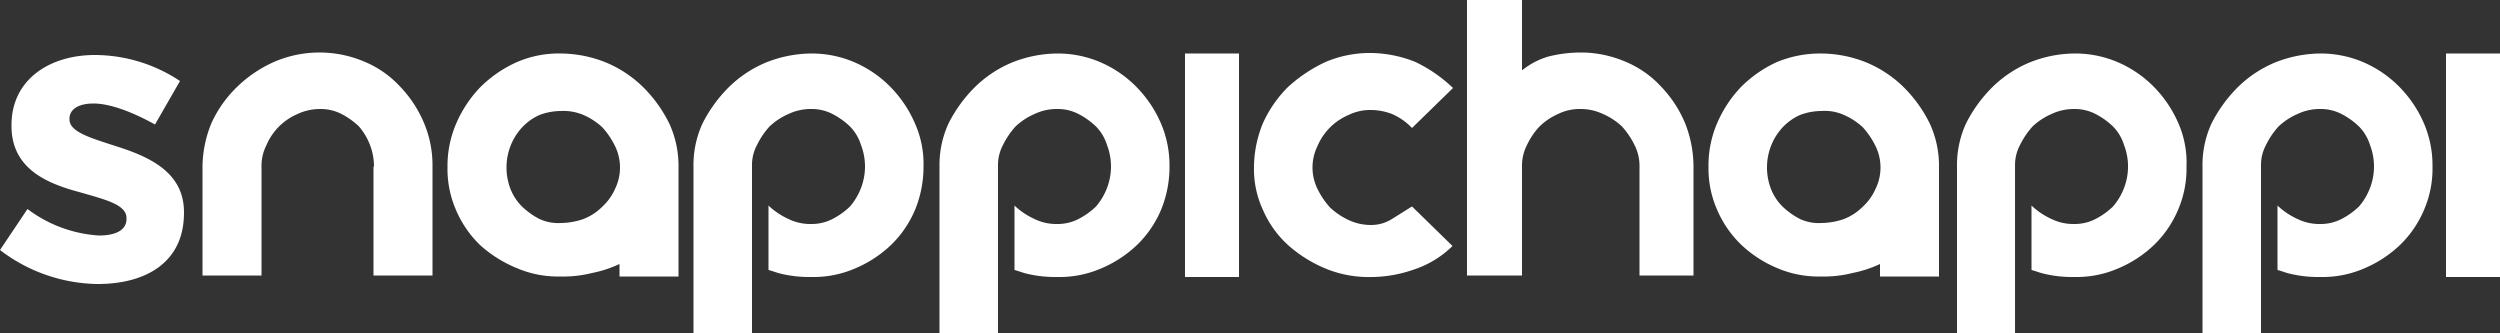
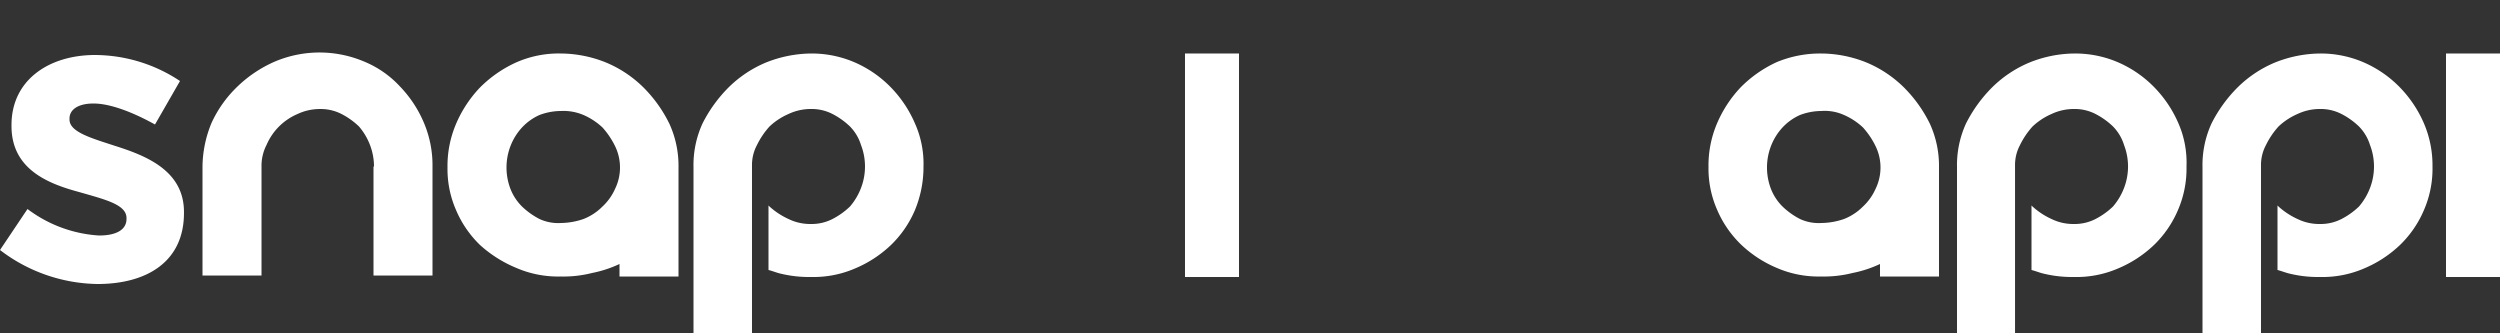
<svg xmlns="http://www.w3.org/2000/svg" data-name="Group 230" width="331.714" height="44.25">
  <rect width="100%" height="100%" fill="#333333" stroke="none" />
  <path data-name="Path 404" d="M49.625 22.092a8.073 8.073 0 00-.531-2.853 8.3 8.3 0 00-1.46-2.455 9.827 9.827 0 00-2.322-1.659 6.018 6.018 0 00-2.852-.659 6.958 6.958 0 00-2.985.663 7.8 7.8 0 00-4.113 4.113 6.018 6.018 0 00-.663 2.853v14.46h-7.83V22.092a15.48 15.48 0 011.194-5.772 15.736 15.736 0 013.45-4.843 16.746 16.746 0 014.976-3.317 15.193 15.193 0 0111.809 0 13.458 13.458 0 014.777 3.317 15.74 15.74 0 013.184 4.843 14.441 14.441 0 011.128 5.772v14.463h-7.829V22.092z" fill="#fff" />
  <path data-name="Path 405" d="M74.437 7.099a16.241 16.241 0 015.971 1.194 15.569 15.569 0 014.976 3.317 17.894 17.894 0 013.45 4.843 13.451 13.451 0 011.194 5.772v14.463H82.2v-1.659a15.638 15.638 0 01-3.649 1.194 15.457 15.457 0 01-4.18.464 13.9 13.9 0 01-5.838-1.128 16.642 16.642 0 01-4.843-3.052 14.139 14.139 0 01-3.184-4.644 13.6 13.6 0 01-1.129-5.638 14.221 14.221 0 011.128-5.772 16.158 16.158 0 013.184-4.843 16.215 16.215 0 014.777-3.317 13.933 13.933 0 015.971-1.194zm0 7.629a8.073 8.073 0 00-2.853.531 7.11 7.11 0 00-2.322 1.659 7.684 7.684 0 00-1.526 2.455 7.932 7.932 0 000 5.705 6.73 6.73 0 001.526 2.321 9.827 9.827 0 002.322 1.659 5.926 5.926 0 002.853.531 9.444 9.444 0 002.985-.531 7.255 7.255 0 002.521-1.659 7.11 7.11 0 001.659-2.322 6.465 6.465 0 000-5.705 10.635 10.635 0 00-1.659-2.455 8.758 8.758 0 00-2.521-1.659 6.786 6.786 0 00-2.985-.531z" fill="#fff" />
  <path data-name="Path 406" d="M157.232 36.688V7.099h7.165v29.655h-7.165z" fill="#fff" />
-   <path data-name="Path 407" d="M192.726 32.64a13.129 13.129 0 01-5.108 3.118 17.318 17.318 0 01-5.772 1 14.954 14.954 0 01-5.971-1.128 17.507 17.507 0 01-4.976-3.118 13.559 13.559 0 01-3.317-4.644 12.867 12.867 0 01-1.194-5.776 15.479 15.479 0 011.194-5.772 16.215 16.215 0 013.317-4.777 19.742 19.742 0 014.976-3.317 15 15 0 015.971-1.194 16.241 16.241 0 015.971 1.194 19.153 19.153 0 014.976 3.45l-5.44 5.307a8.086 8.086 0 00-2.654-1.858 7.992 7.992 0 00-2.786-.531 6.556 6.556 0 00-2.985.663 7.8 7.8 0 00-4.113 4.113 6.465 6.465 0 000 5.705 10.637 10.637 0 001.659 2.455 9.383 9.383 0 002.455 1.659 6.958 6.958 0 002.985.663 5.123 5.123 0 002.786-.8c.862-.531 1.791-1.128 2.654-1.659z" fill="#fff" />
-   <path data-name="Path 408" d="M202.014 9.288a9.978 9.978 0 013.45-1.791 17.852 17.852 0 014.312-.531 15.029 15.029 0 015.838 1.194 13.458 13.458 0 014.777 3.317 15.74 15.74 0 013.184 4.843 15.683 15.683 0 011.128 5.772v14.463h-7.165V22.092a6.018 6.018 0 00-.663-2.853 10.636 10.636 0 00-1.659-2.455 8.758 8.758 0 00-2.521-1.659 6.958 6.958 0 00-2.985-.663 6.557 6.557 0 00-2.985.663 8.4 8.4 0 00-2.455 1.659 9.384 9.384 0 00-1.659 2.455 6.018 6.018 0 00-.663 2.853v14.463h-7.3V0h7.3v9.288z" fill="#fff" />
  <path data-name="Path 409" d="M241.686 7.099a16.241 16.241 0 015.971 1.194 15.569 15.569 0 014.976 3.317 17.894 17.894 0 013.45 4.843 13.451 13.451 0 011.194 5.772v14.463h-7.828v-1.659a15.638 15.638 0 01-3.649 1.194 15.456 15.456 0 01-4.18.464 13.9 13.9 0 01-5.838-1.128 15.662 15.662 0 01-4.777-3.118 14.139 14.139 0 01-3.184-4.644 13.6 13.6 0 01-1.128-5.638 14.221 14.221 0 011.128-5.772 16.158 16.158 0 013.184-4.843 16.216 16.216 0 014.777-3.317 15.079 15.079 0 015.9-1.128zm0 7.629a8.073 8.073 0 00-2.853.531 7.11 7.11 0 00-2.322 1.659 7.683 7.683 0 00-1.526 2.455 7.932 7.932 0 000 5.705 6.729 6.729 0 001.527 2.321 9.826 9.826 0 002.322 1.659 5.926 5.926 0 002.853.531 9.444 9.444 0 002.985-.531 7.255 7.255 0 002.521-1.659 7.111 7.111 0 001.659-2.322 6.465 6.465 0 000-5.705 10.637 10.637 0 00-1.659-2.455 8.759 8.759 0 00-2.521-1.659 6.168 6.168 0 00-2.985-.531z" fill="#fff" />
  <path data-name="Path 410" d="M324.549 36.688V7.099h7.165v29.655h-7.165z" fill="#fff" />
  <path data-name="Path 411" d="M0 33.172l3.649-5.44a17.522 17.522 0 009.487 3.516c2.455 0 3.649-.862 3.649-2.189v-.133c0-1.791-2.853-2.455-6.3-3.45-4.185-1.128-8.959-3.052-8.959-8.757v-.133c0-5.971 4.974-9.288 11.079-9.288a20.485 20.485 0 0111.278 3.45l-3.317 5.772c-2.985-1.659-5.971-2.786-8.16-2.786-2.123 0-3.184.862-3.184 1.99v.133c0 1.659 2.853 2.455 6.1 3.516 4.18 1.327 9.089 3.317 9.089 8.757v.133c0 6.5-4.976 9.421-11.477 9.421A21.744 21.744 0 010 33.172z" fill="#fff" />
  <path data-name="Path 412" d="M121.407 16.387a15.841 15.841 0 00-3.184-4.777 15.067 15.067 0 00-4.777-3.317 14.361 14.361 0 00-5.838-1.194 16.518 16.518 0 00-5.971 1.194 15.569 15.569 0 00-4.976 3.317 18.648 18.648 0 00-3.45 4.777 13.252 13.252 0 00-1.194 5.772v22.092h7.762V21.893a5.615 5.615 0 01.663-2.654 10.637 10.637 0 011.659-2.455 8.758 8.758 0 012.521-1.659 6.958 6.958 0 012.985-.663 6.018 6.018 0 012.853.663 9.826 9.826 0 012.322 1.659 6.059 6.059 0 011.46 2.455 7.932 7.932 0 010 5.705 8.3 8.3 0 01-1.46 2.455 9.826 9.826 0 01-2.322 1.659 6.018 6.018 0 01-2.853.663 6.557 6.557 0 01-2.985-.663 9.776 9.776 0 01-2.521-1.659l-.133-.133v8.558c.531.133 1 .332 1.526.464a15.933 15.933 0 004.113.464 13.9 13.9 0 005.838-1.128 15.662 15.662 0 004.777-3.118 14.139 14.139 0 003.184-4.644 14.922 14.922 0 001.128-5.772 13.1 13.1 0 00-1.128-5.705z" fill="#fff" />
-   <path data-name="Path 413" d="M154.048 16.387a15.841 15.841 0 00-3.184-4.777 15.067 15.067 0 00-4.777-3.317 14.361 14.361 0 00-5.838-1.194 16.518 16.518 0 00-5.971 1.194 15.569 15.569 0 00-4.976 3.317 18.648 18.648 0 00-3.45 4.777 13.252 13.252 0 00-1.194 5.772v22.092h7.762V21.893a5.615 5.615 0 01.663-2.654 10.637 10.637 0 011.659-2.455 8.758 8.758 0 012.521-1.659 6.958 6.958 0 012.985-.663 6.018 6.018 0 012.853.663 9.827 9.827 0 012.322 1.659 6.059 6.059 0 011.46 2.455 7.932 7.932 0 010 5.705 8.3 8.3 0 01-1.46 2.455 9.827 9.827 0 01-2.322 1.659 6.018 6.018 0 01-2.853.663 6.557 6.557 0 01-2.985-.663 9.776 9.776 0 01-2.521-1.659l-.133-.133v8.558c.531.133 1 .332 1.526.464a15.933 15.933 0 004.113.464 13.9 13.9 0 005.838-1.128 15.661 15.661 0 004.777-3.118 14.139 14.139 0 003.184-4.644 14.922 14.922 0 001.128-5.772 14.127 14.127 0 00-1.128-5.705z" fill="#fff" />
  <path data-name="Path 414" d="M289.056 16.387a15.841 15.841 0 00-3.184-4.777 15.068 15.068 0 00-4.777-3.317 14.361 14.361 0 00-5.838-1.194 16.241 16.241 0 00-5.971 1.194 15.569 15.569 0 00-4.976 3.317 18.648 18.648 0 00-3.45 4.777 13.252 13.252 0 00-1.194 5.772v22.092h7.7V21.893a5.616 5.616 0 01.663-2.654 10.638 10.638 0 011.659-2.455 8.758 8.758 0 012.521-1.659 6.958 6.958 0 012.985-.663 6.018 6.018 0 012.853.663 9.826 9.826 0 012.322 1.659 6.059 6.059 0 011.46 2.455 7.932 7.932 0 010 5.705 8.3 8.3 0 01-1.463 2.455 9.826 9.826 0 01-2.322 1.659 6.018 6.018 0 01-2.853.663 6.557 6.557 0 01-2.985-.663 9.776 9.776 0 01-2.522-1.659l-.133-.133v8.558c.531.133 1 .332 1.526.464a15.933 15.933 0 004.113.464 13.9 13.9 0 005.838-1.128 15.663 15.663 0 004.777-3.118 14.139 14.139 0 003.184-4.644 13.8 13.8 0 001.128-5.772 13.036 13.036 0 00-1.061-5.705z" fill="#fff" />
  <path data-name="Path 415" d="M321.63 16.387a15.84 15.84 0 00-3.184-4.777 15.066 15.066 0 00-4.777-3.317 14.361 14.361 0 00-5.838-1.194 16.518 16.518 0 00-5.971 1.194 15.569 15.569 0 00-4.976 3.317 18.649 18.649 0 00-3.45 4.777 13.253 13.253 0 00-1.194 5.772v22.092h7.762V21.893a5.615 5.615 0 01.663-2.654 10.634 10.634 0 011.659-2.455 8.759 8.759 0 012.521-1.659 6.958 6.958 0 012.985-.663 6.018 6.018 0 012.853.663 9.826 9.826 0 012.322 1.659 6.059 6.059 0 011.46 2.455 7.932 7.932 0 010 5.705 8.3 8.3 0 01-1.46 2.455 9.826 9.826 0 01-2.322 1.659 6.018 6.018 0 01-2.853.663 6.557 6.557 0 01-2.985-.663 9.776 9.776 0 01-2.521-1.659l-.133-.133v8.558c.531.133 1 .332 1.526.464a15.933 15.933 0 004.113.464 13.9 13.9 0 005.838-1.128 15.661 15.661 0 004.777-3.118 14.138 14.138 0 003.184-4.644 13.8 13.8 0 001.128-5.772 14.127 14.127 0 00-1.128-5.705z" fill="#fff" />
</svg>